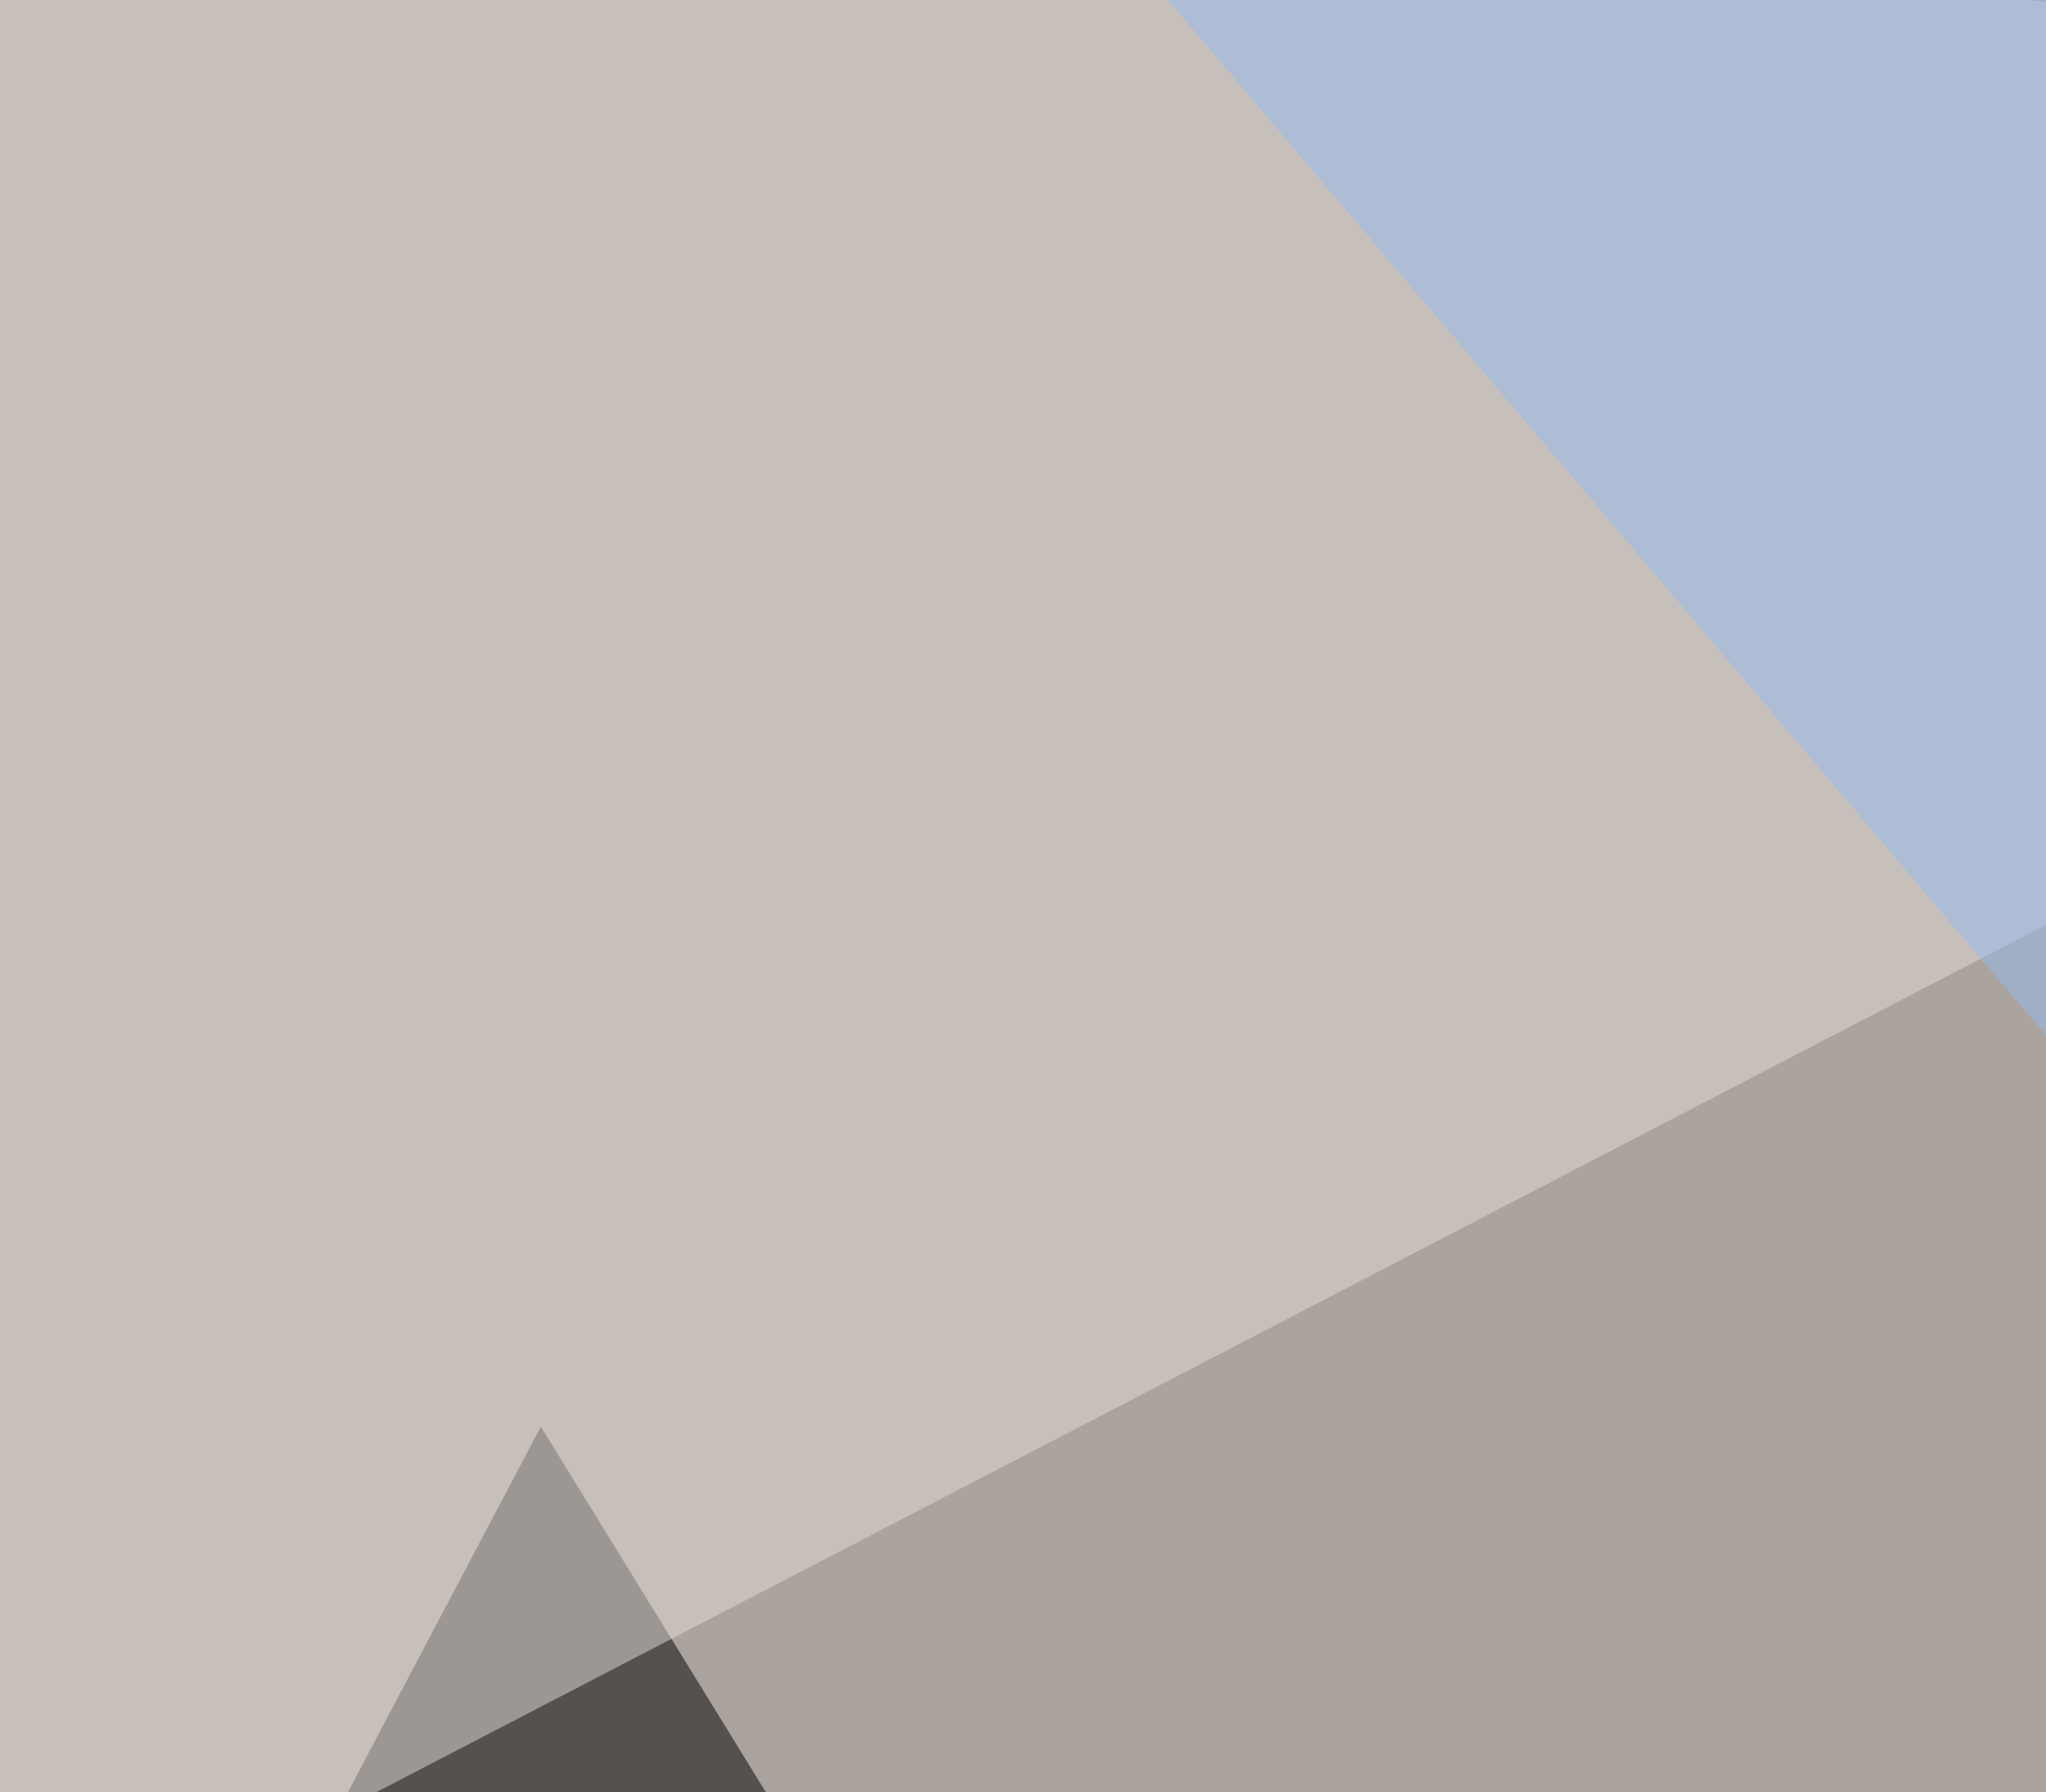
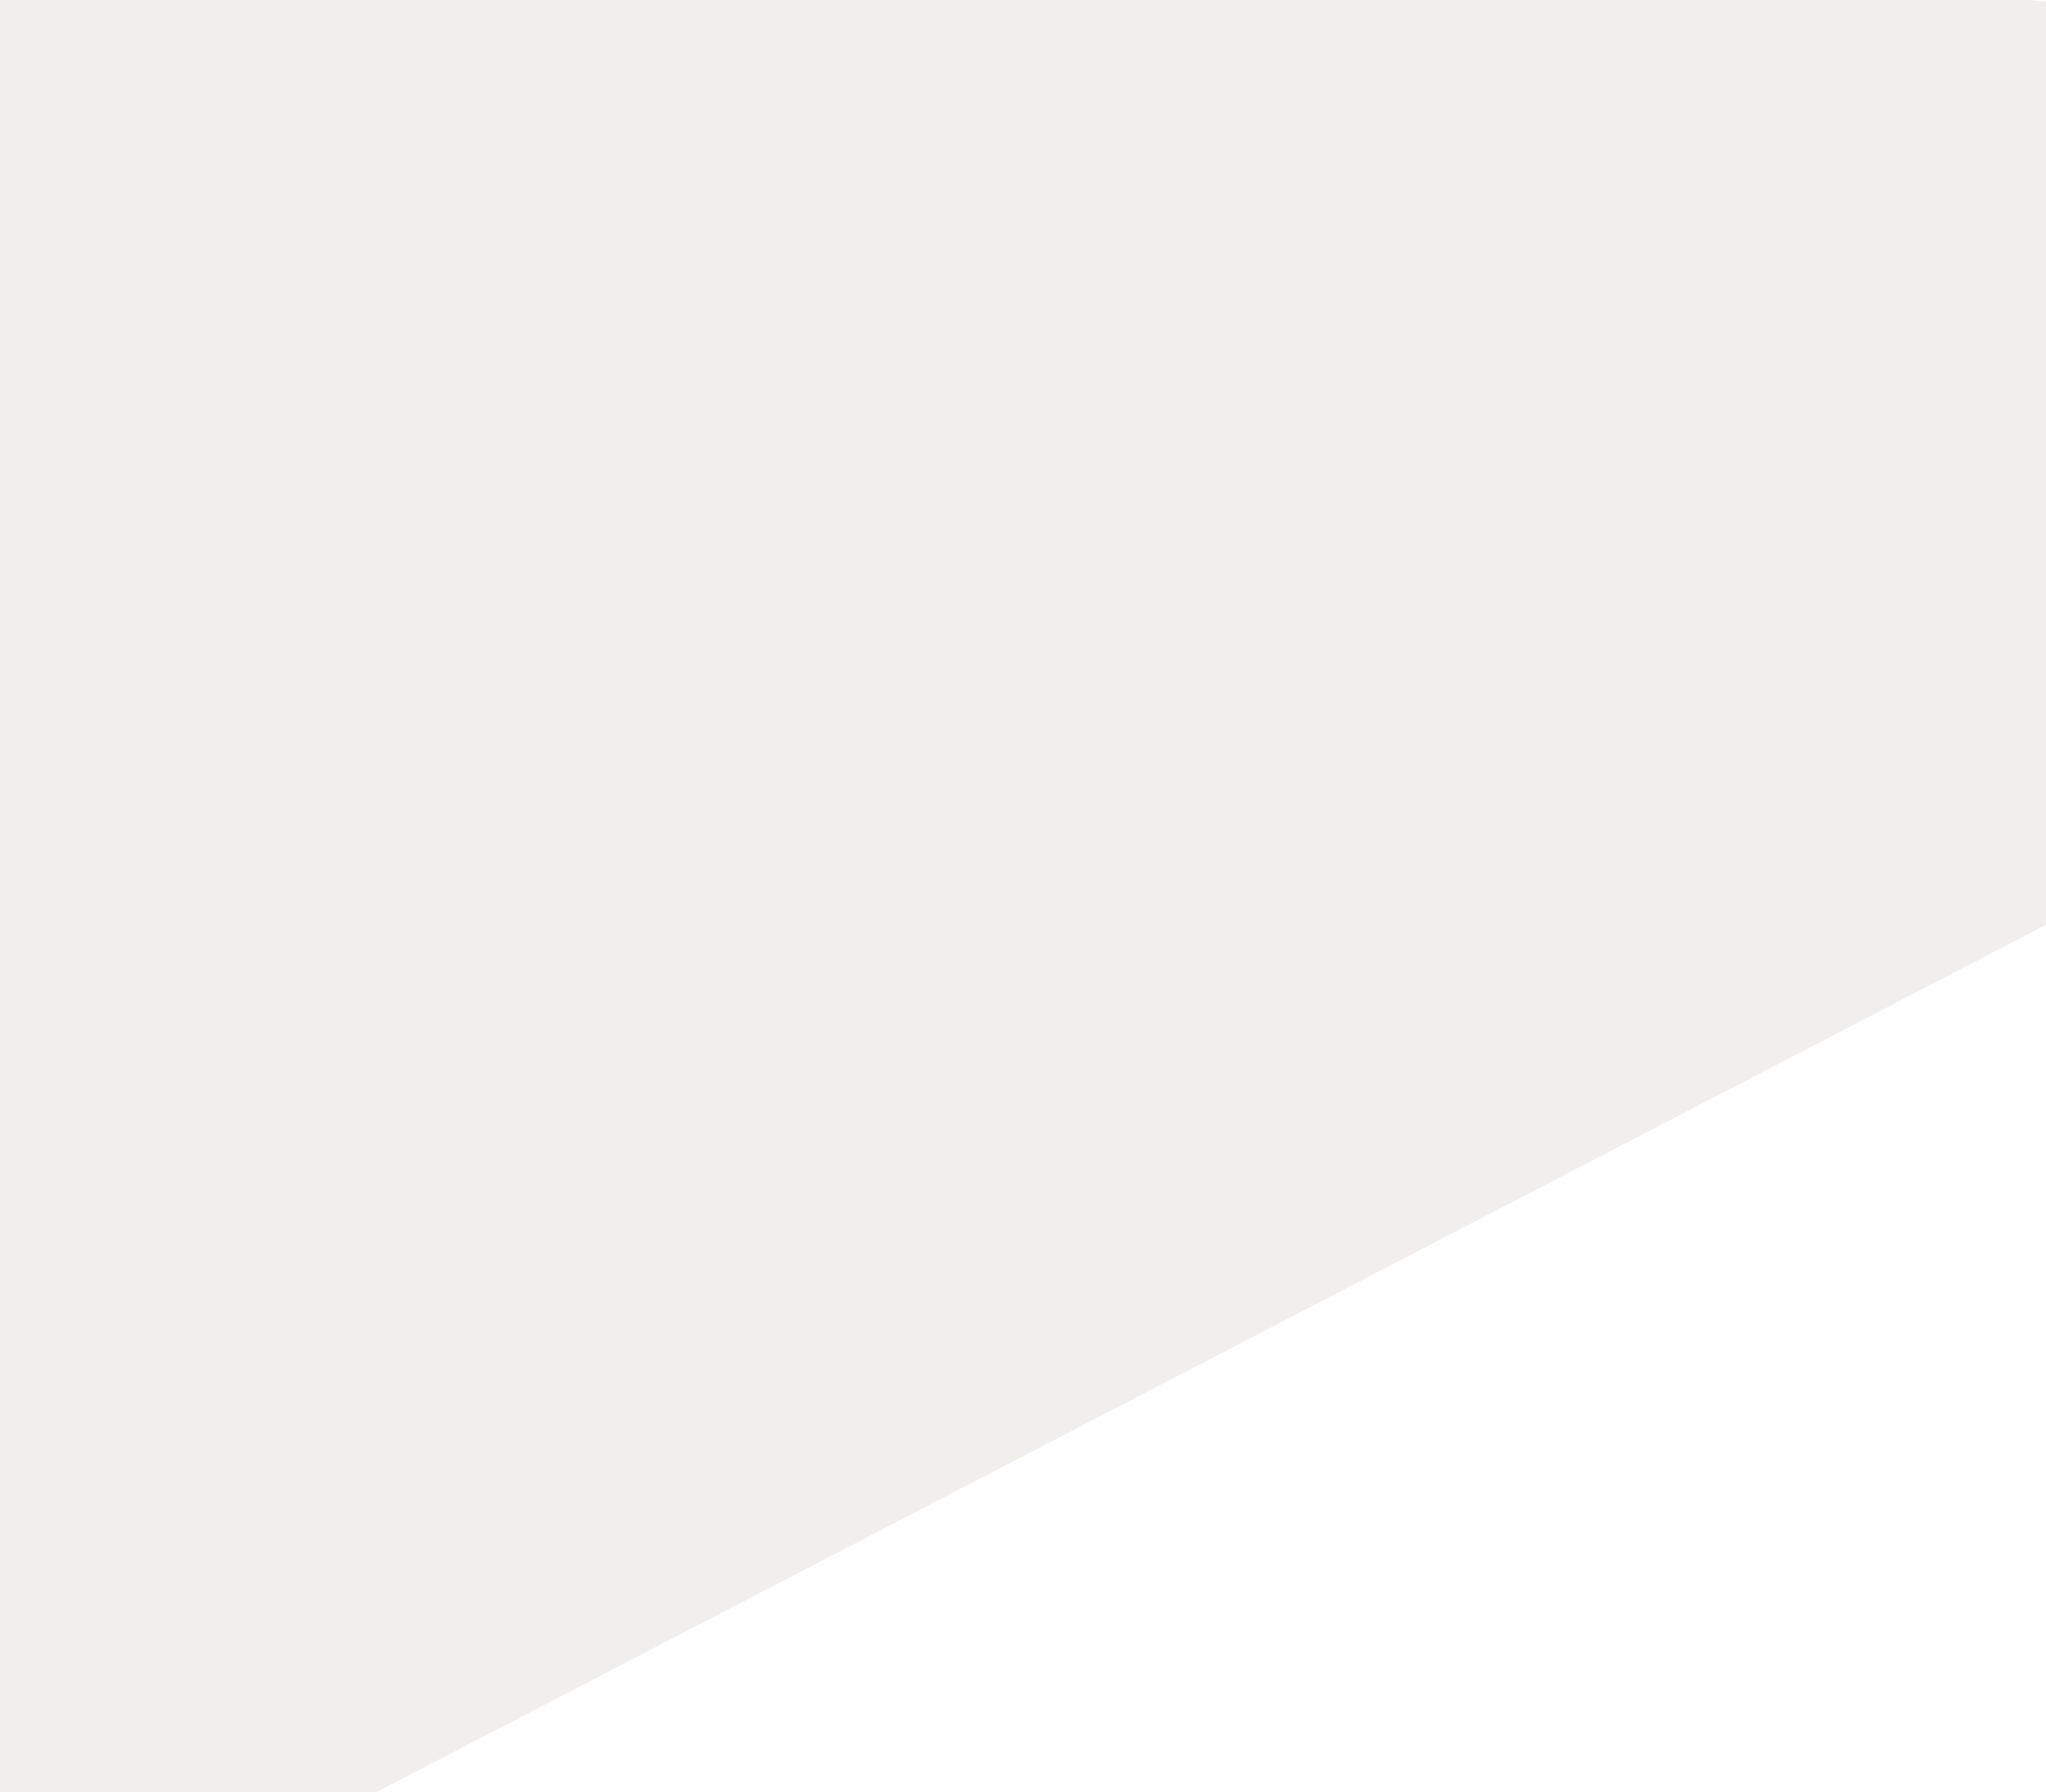
<svg xmlns="http://www.w3.org/2000/svg" width="460" height="403">
  <filter id="a">
    <feGaussianBlur stdDeviation="55" />
  </filter>
-   <rect width="100%" height="100%" fill="#aba39d" />
  <g filter="url(#a)">
    <g fill-opacity=".5">
-       <path d="M356 701.7l-401.4-64.5 167-316.4z" />
      <path fill="#e5dfd8" d="M-1.5-45.4l-26.3 506.8L795.4 33.7z" />
-       <path d="M-45.4 646l421.9 55.7-345.7-296z" />
-       <path fill="#93bdf1" d="M795.4-19L224.1-45.4l571.3 673.8z" />
    </g>
  </g>
</svg>